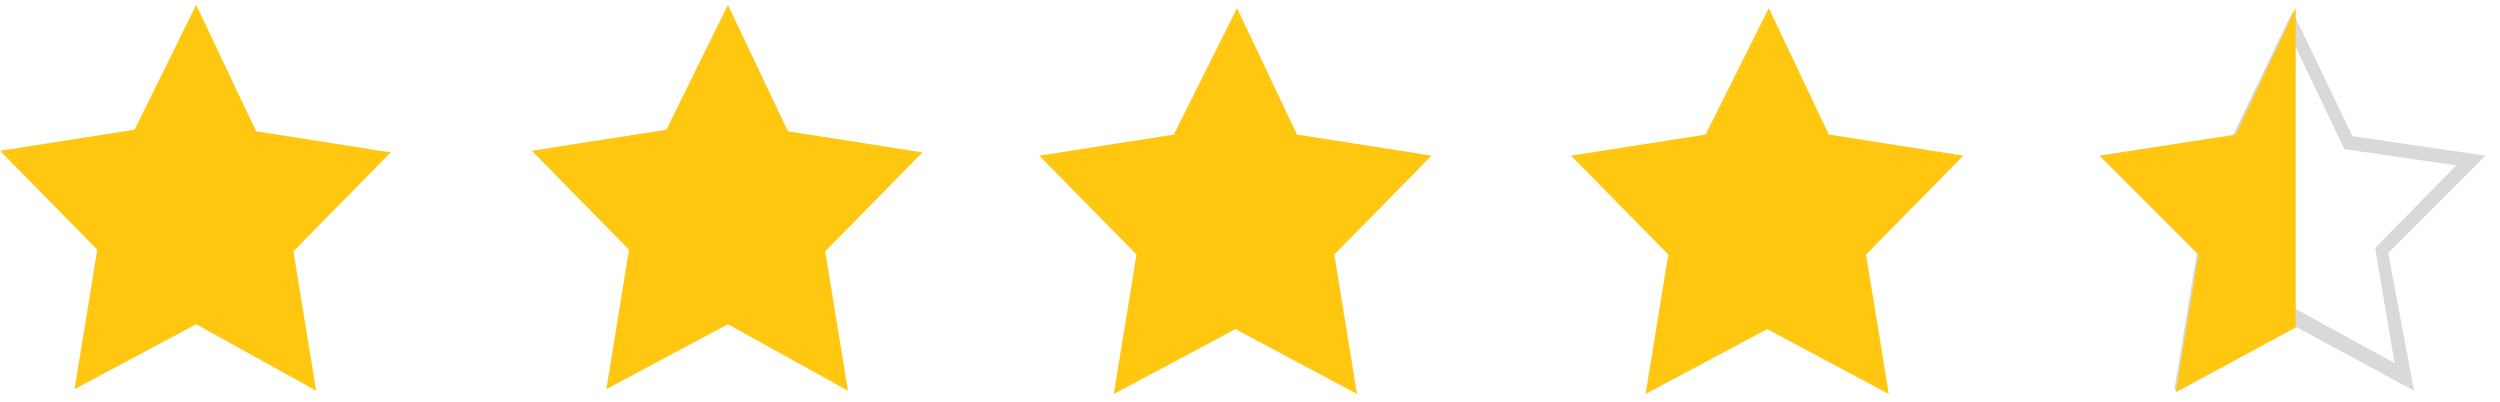
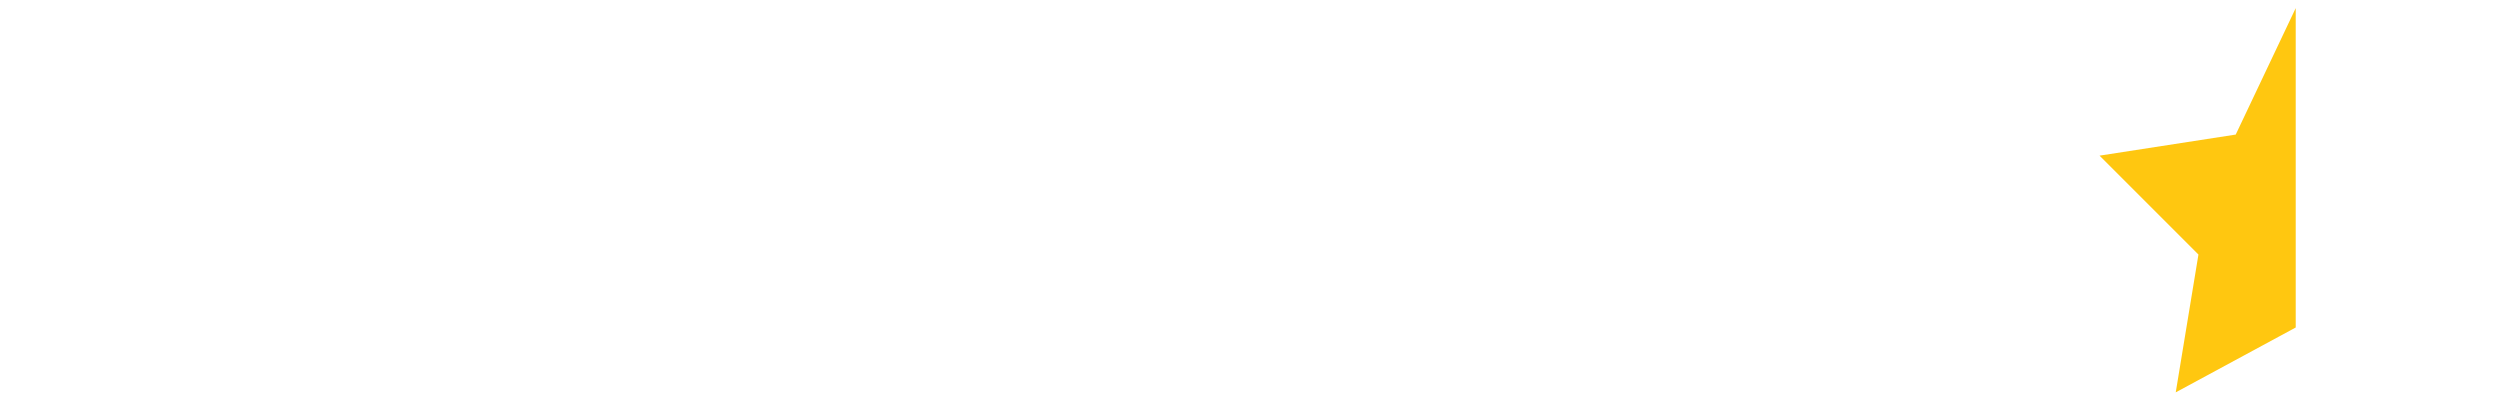
<svg xmlns="http://www.w3.org/2000/svg" id="Groupe_13" width="154.2" height="24.8">
  <style>.st0{fill:#ffc710}</style>
-   <path id="Tracé_copie_27" class="st0" d="M12.1.3l3.7 7.8 8.3 1.3-6 6.1 1.4 8.6-7.4-4.1-7.5 4L6 15.4 0 9.3 8.3 8 12.1.3z" />
-   <path id="Tracé_copie_27-2" class="st0" d="M44.9.3l3.7 7.8 8.3 1.3-6 6.1 1.4 8.6-7.4-4.1-7.5 4 1.4-8.6-6-6.1L41.1 8 44.9.3z" />
-   <path id="Tracé_copie_27-3" class="st0" d="M76.3.5L80 8.3l8.3 1.3-6 6.1 1.4 8.6-7.5-4-7.5 4 1.4-8.6-6-6.1 8.3-1.3L76.3.5z" />
-   <path id="Tracé_copie_27-4" class="st0" d="M109.1.5l3.7 7.8 8.3 1.3-6 6.1 1.4 8.6-7.5-4-7.5 4 1.4-8.6-6-6.1 8.3-1.3 3.9-7.8z" />
-   <path d="M148.9 24.1l-7.4-4-7.4 4 1.4-8.5-6-6 8.2-1.2 3.7-7.7 3.7 7.7 8.2 1.2-6 6 1.6 8.5zm-17.4-13.9l5 5.1-1.2 7.1 6.2-3.4 6.2 3.4-1.2-7.1 5-5.1-6.9-1-3.1-6.5-3.1 6.5-6.9 1z" fill="#d9d9d9" />
  <path class="st0" d="M141.6 20.2V.5l-3.7 7.8-8.4 1.3 6.1 6.1-1.4 8.5z" />
</svg>